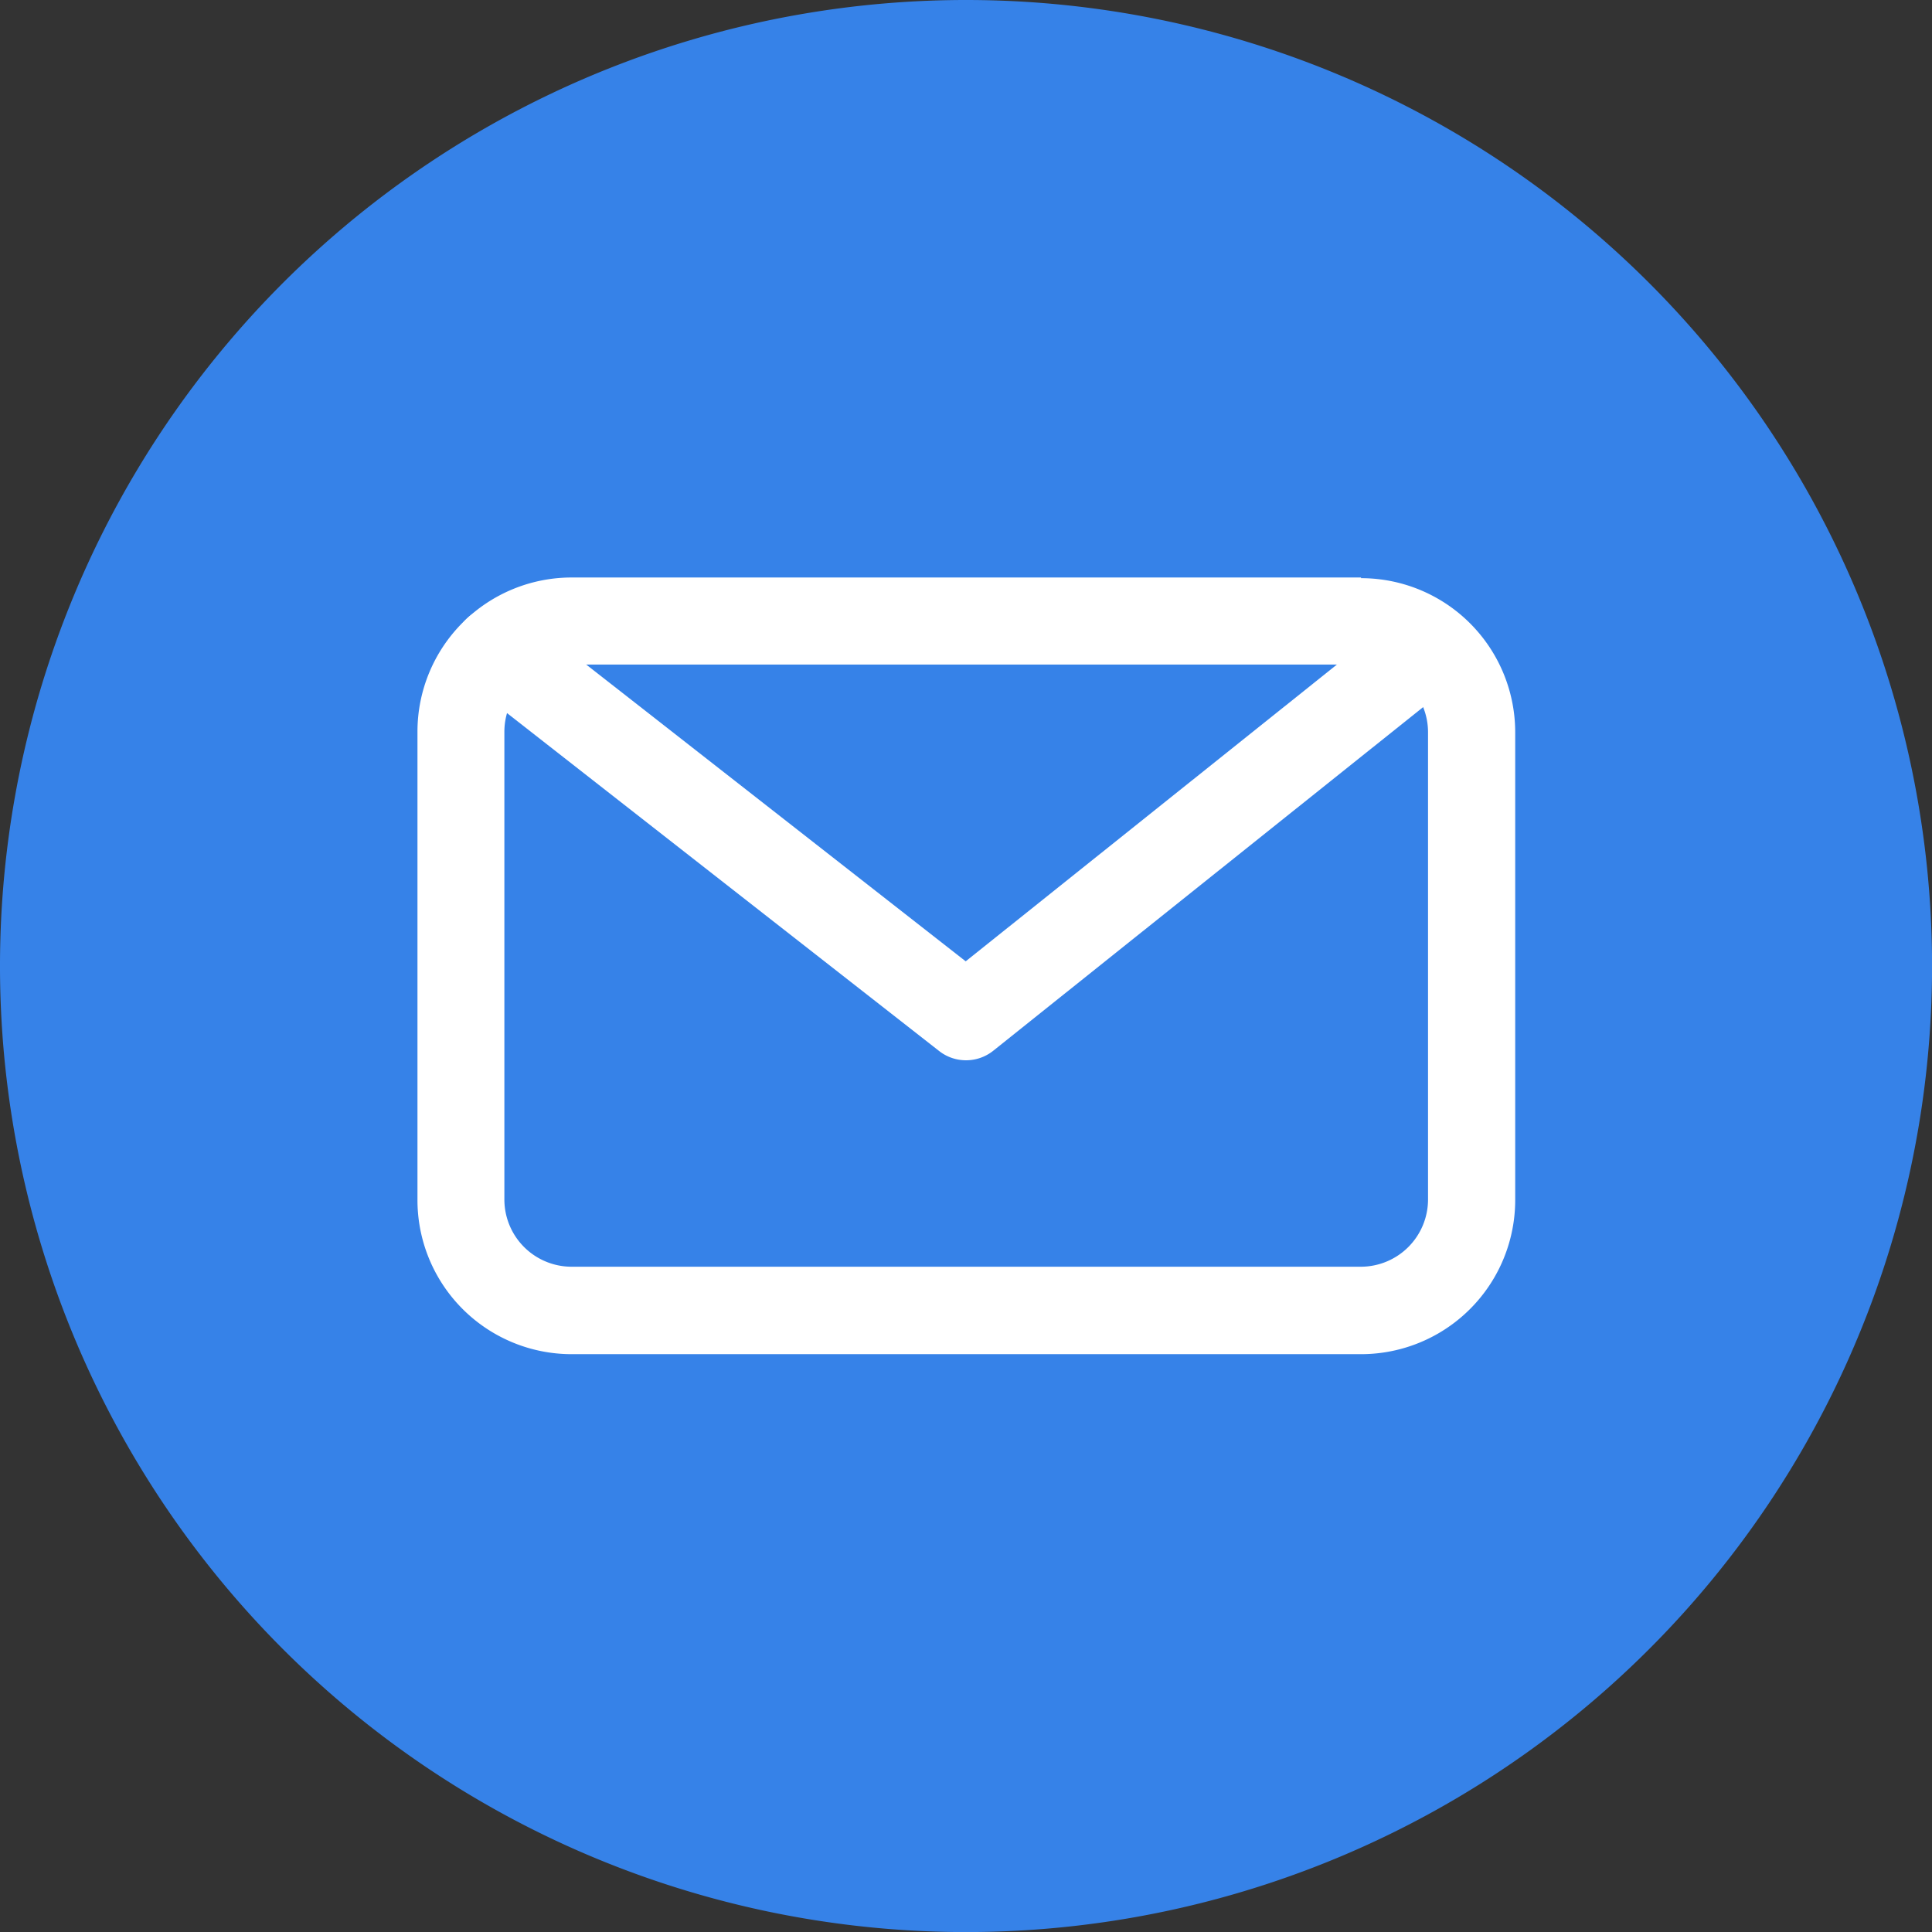
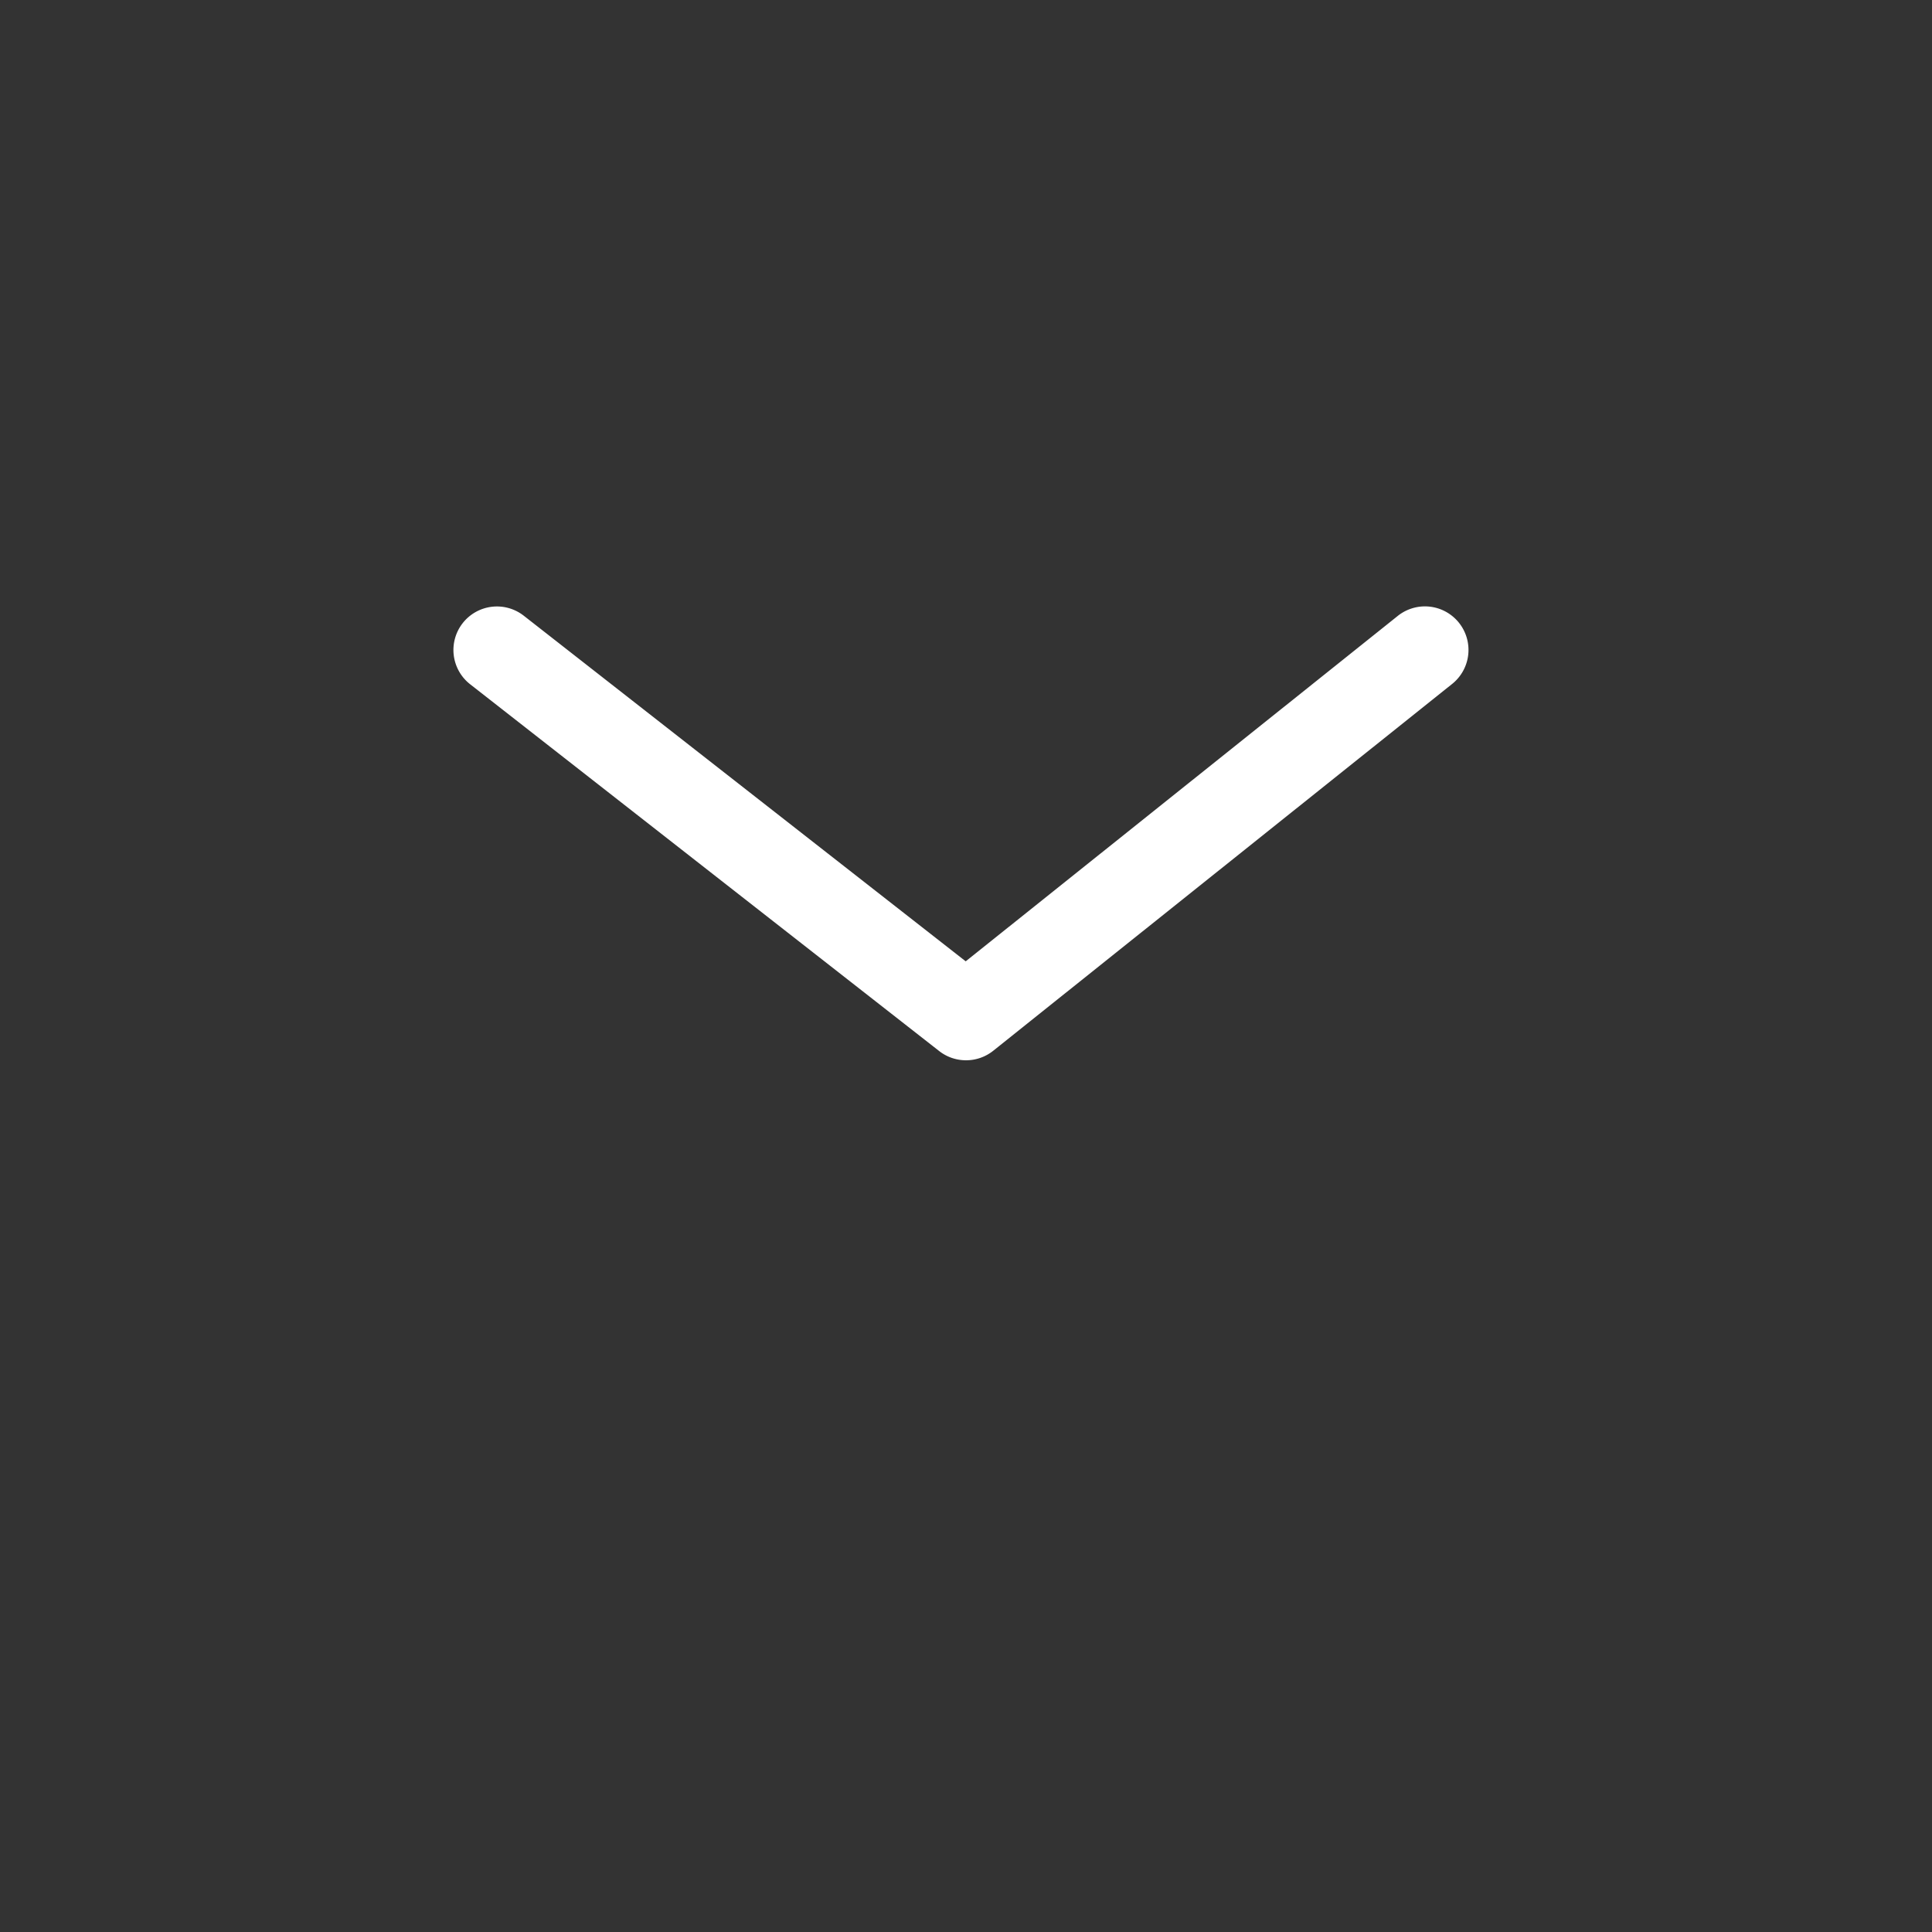
<svg xmlns="http://www.w3.org/2000/svg" width="28.721" height="28.721" viewBox="0 0 28.721 28.721">
  <rect x="0" y="0" width="28.721" height="28.721" fill="#333333" stroke="none" />
  <g id="Group_486" data-name="Group 486" transform="translate(-297.563 -3318.642)">
    <g id="Group_481" data-name="Group 481">
      <g id="Group_478" data-name="Group 478" transform="translate(-31.718)">
-         <path id="Path_930" data-name="Path 930" d="M28.721,14.361A14.361,14.361,0,1,1,14.361,0,14.361,14.361,0,0,1,28.721,14.361" transform="translate(329.282 3318.642)" fill="#3682e8" />
        <g id="Group_477" data-name="Group 477" transform="translate(1071.179 2912.973)">
          <g id="Group_470" data-name="Group 470" transform="translate(-735.696 414.261)">
-             <path id="Path_928" data-name="Path 928" d="M-721.669,415.555a1,1,0,0,1,1,1V423.5a1,1,0,0,1-1,1H-733.4a1,1,0,0,1-1-1v-6.952a1,1,0,0,1,1-1h11.735m0-1.294H-733.4a2.292,2.292,0,0,0-2.292,2.292V423.5A2.292,2.292,0,0,0-733.4,425.8h11.735a2.292,2.292,0,0,0,2.292-2.292v-6.952a2.292,2.292,0,0,0-2.292-2.292Z" transform="translate(735.696 -414.261)" fill="#fff" />
-           </g>
+             </g>
          <g id="Group_471" data-name="Group 471" transform="translate(-735.156 414.683)">
            <path id="Path_929" data-name="Path 929" d="M-723.905,424.27a.646.646,0,0,1-.4-.137l-6.973-5.453a.647.647,0,0,1-.111-.908.647.647,0,0,1,.908-.111l6.57,5.138,6.422-5.134a.647.647,0,0,1,.91.1.647.647,0,0,1-.1.91l-6.822,5.453A.646.646,0,0,1-723.905,424.27Z" transform="translate(731.525 -417.522)" fill="#fff" />
          </g>
        </g>
      </g>
    </g>
  </g>
</svg>